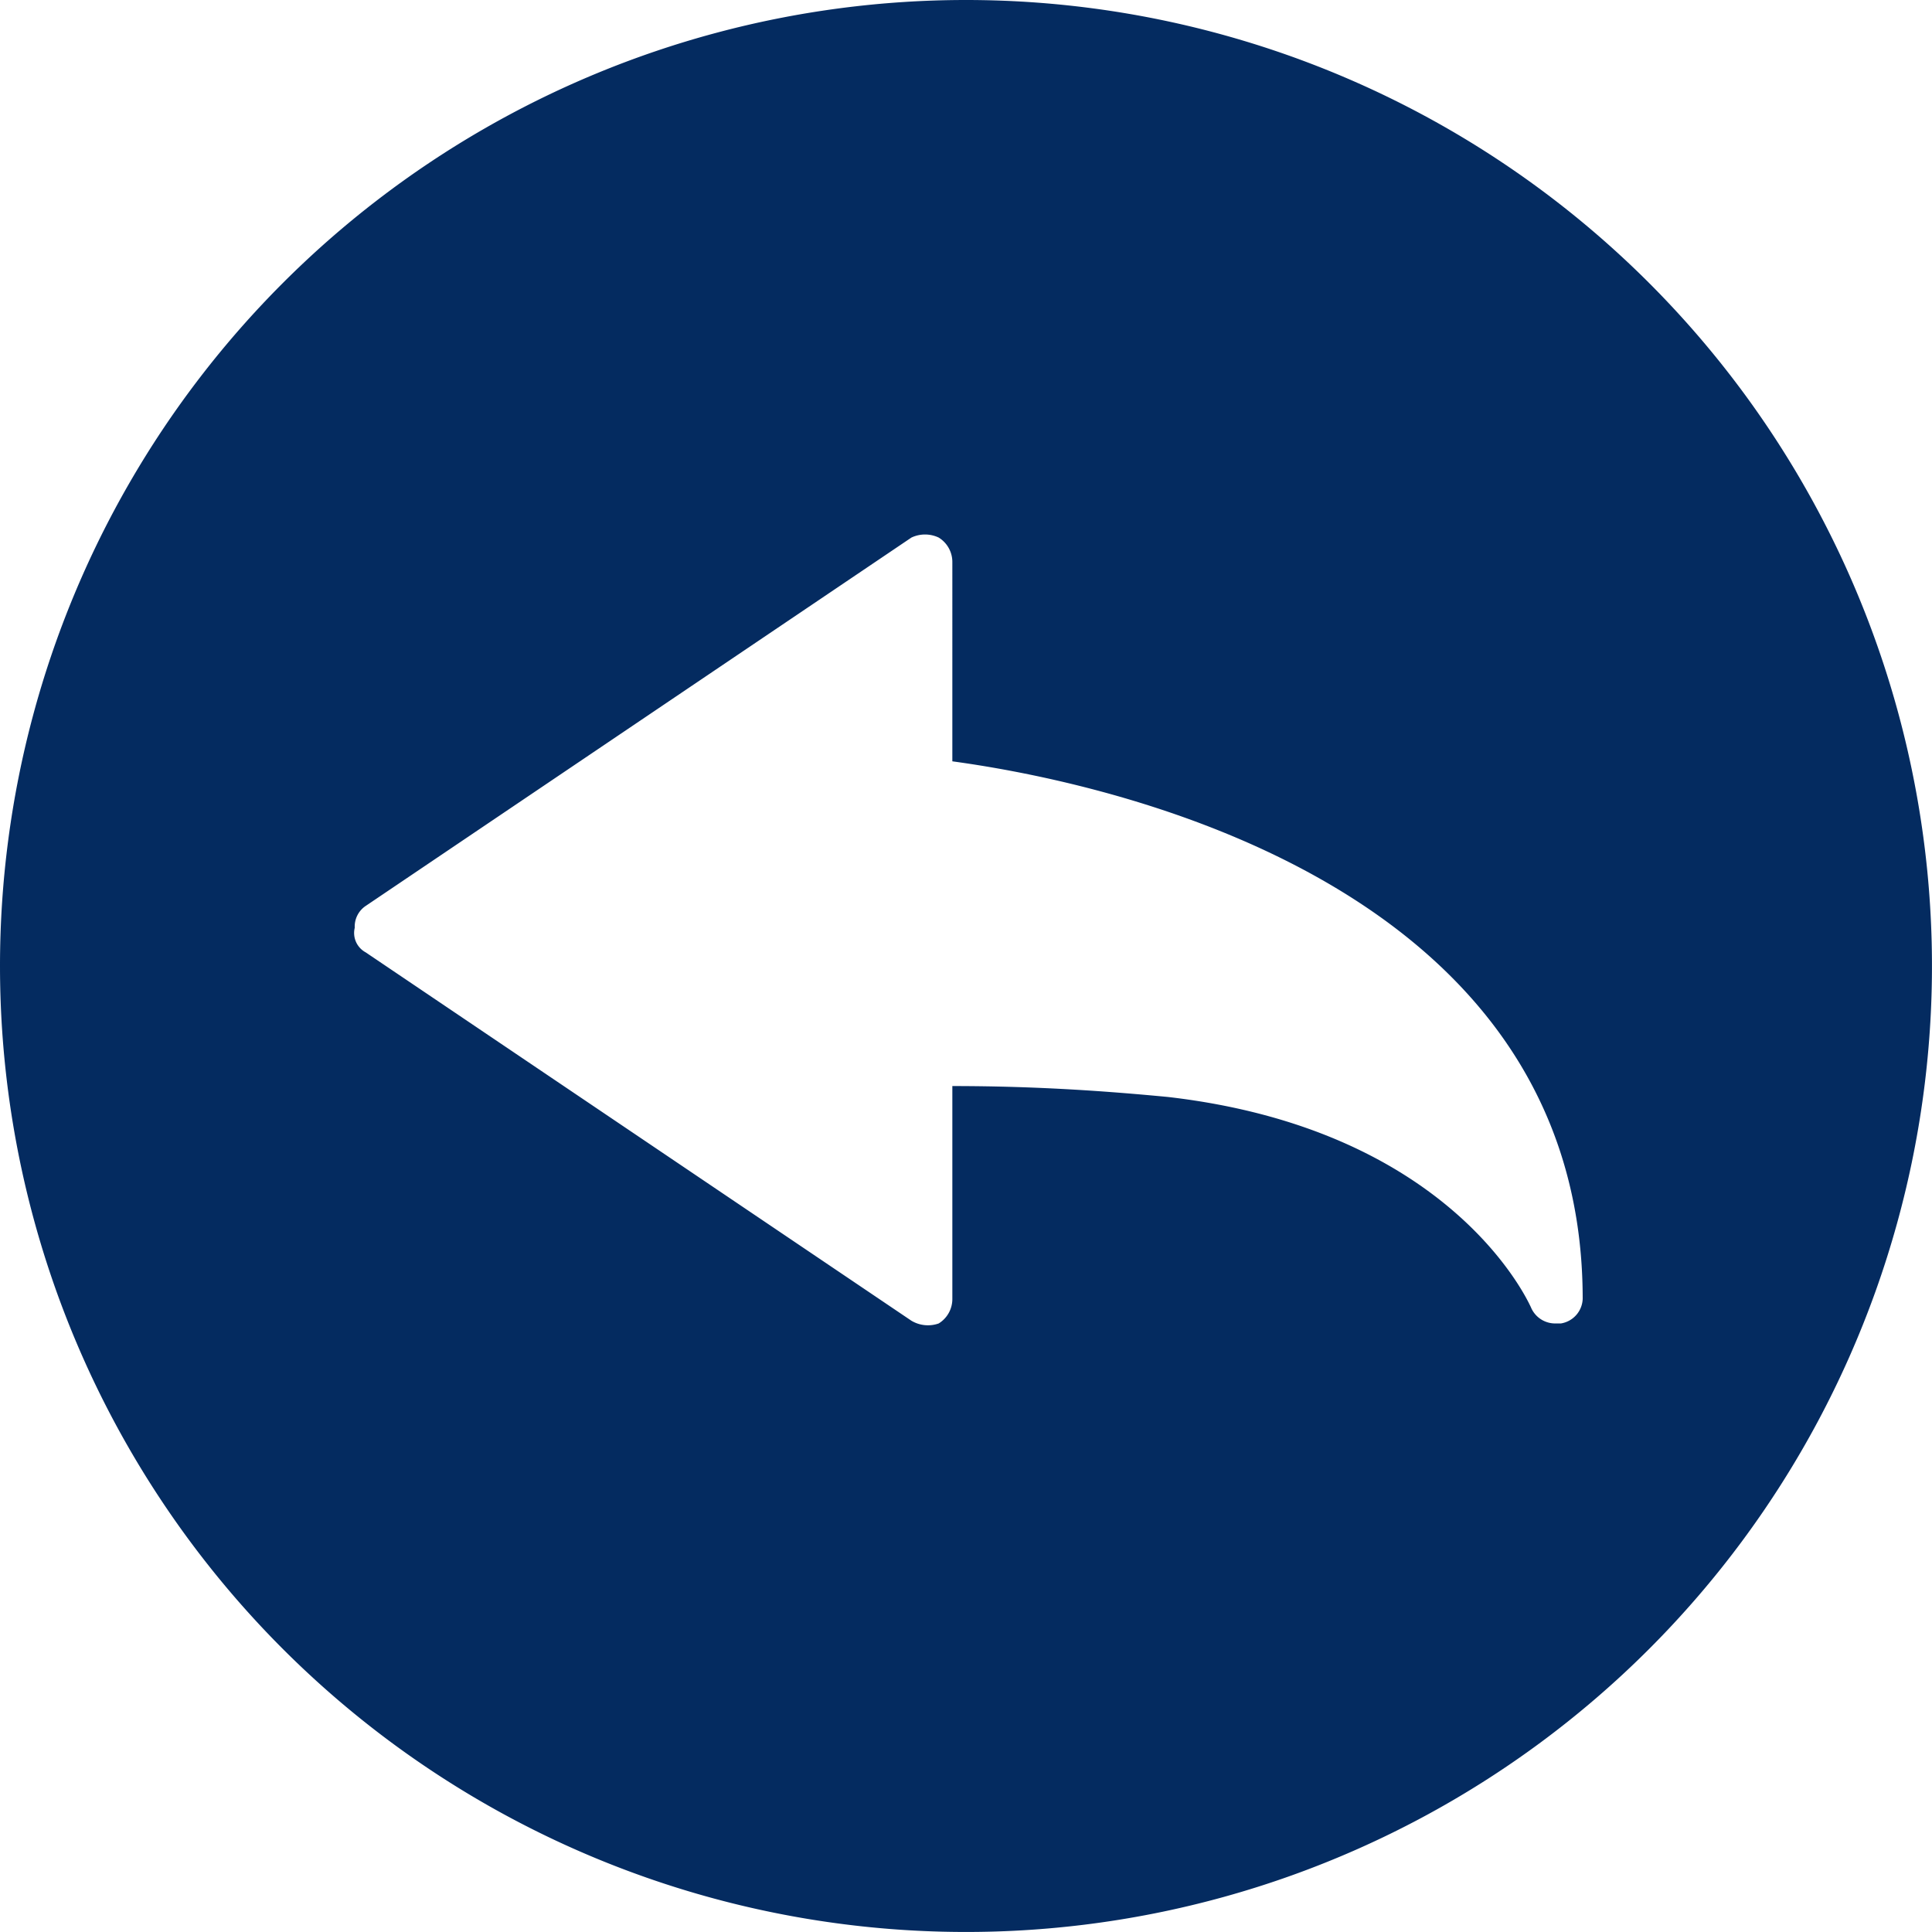
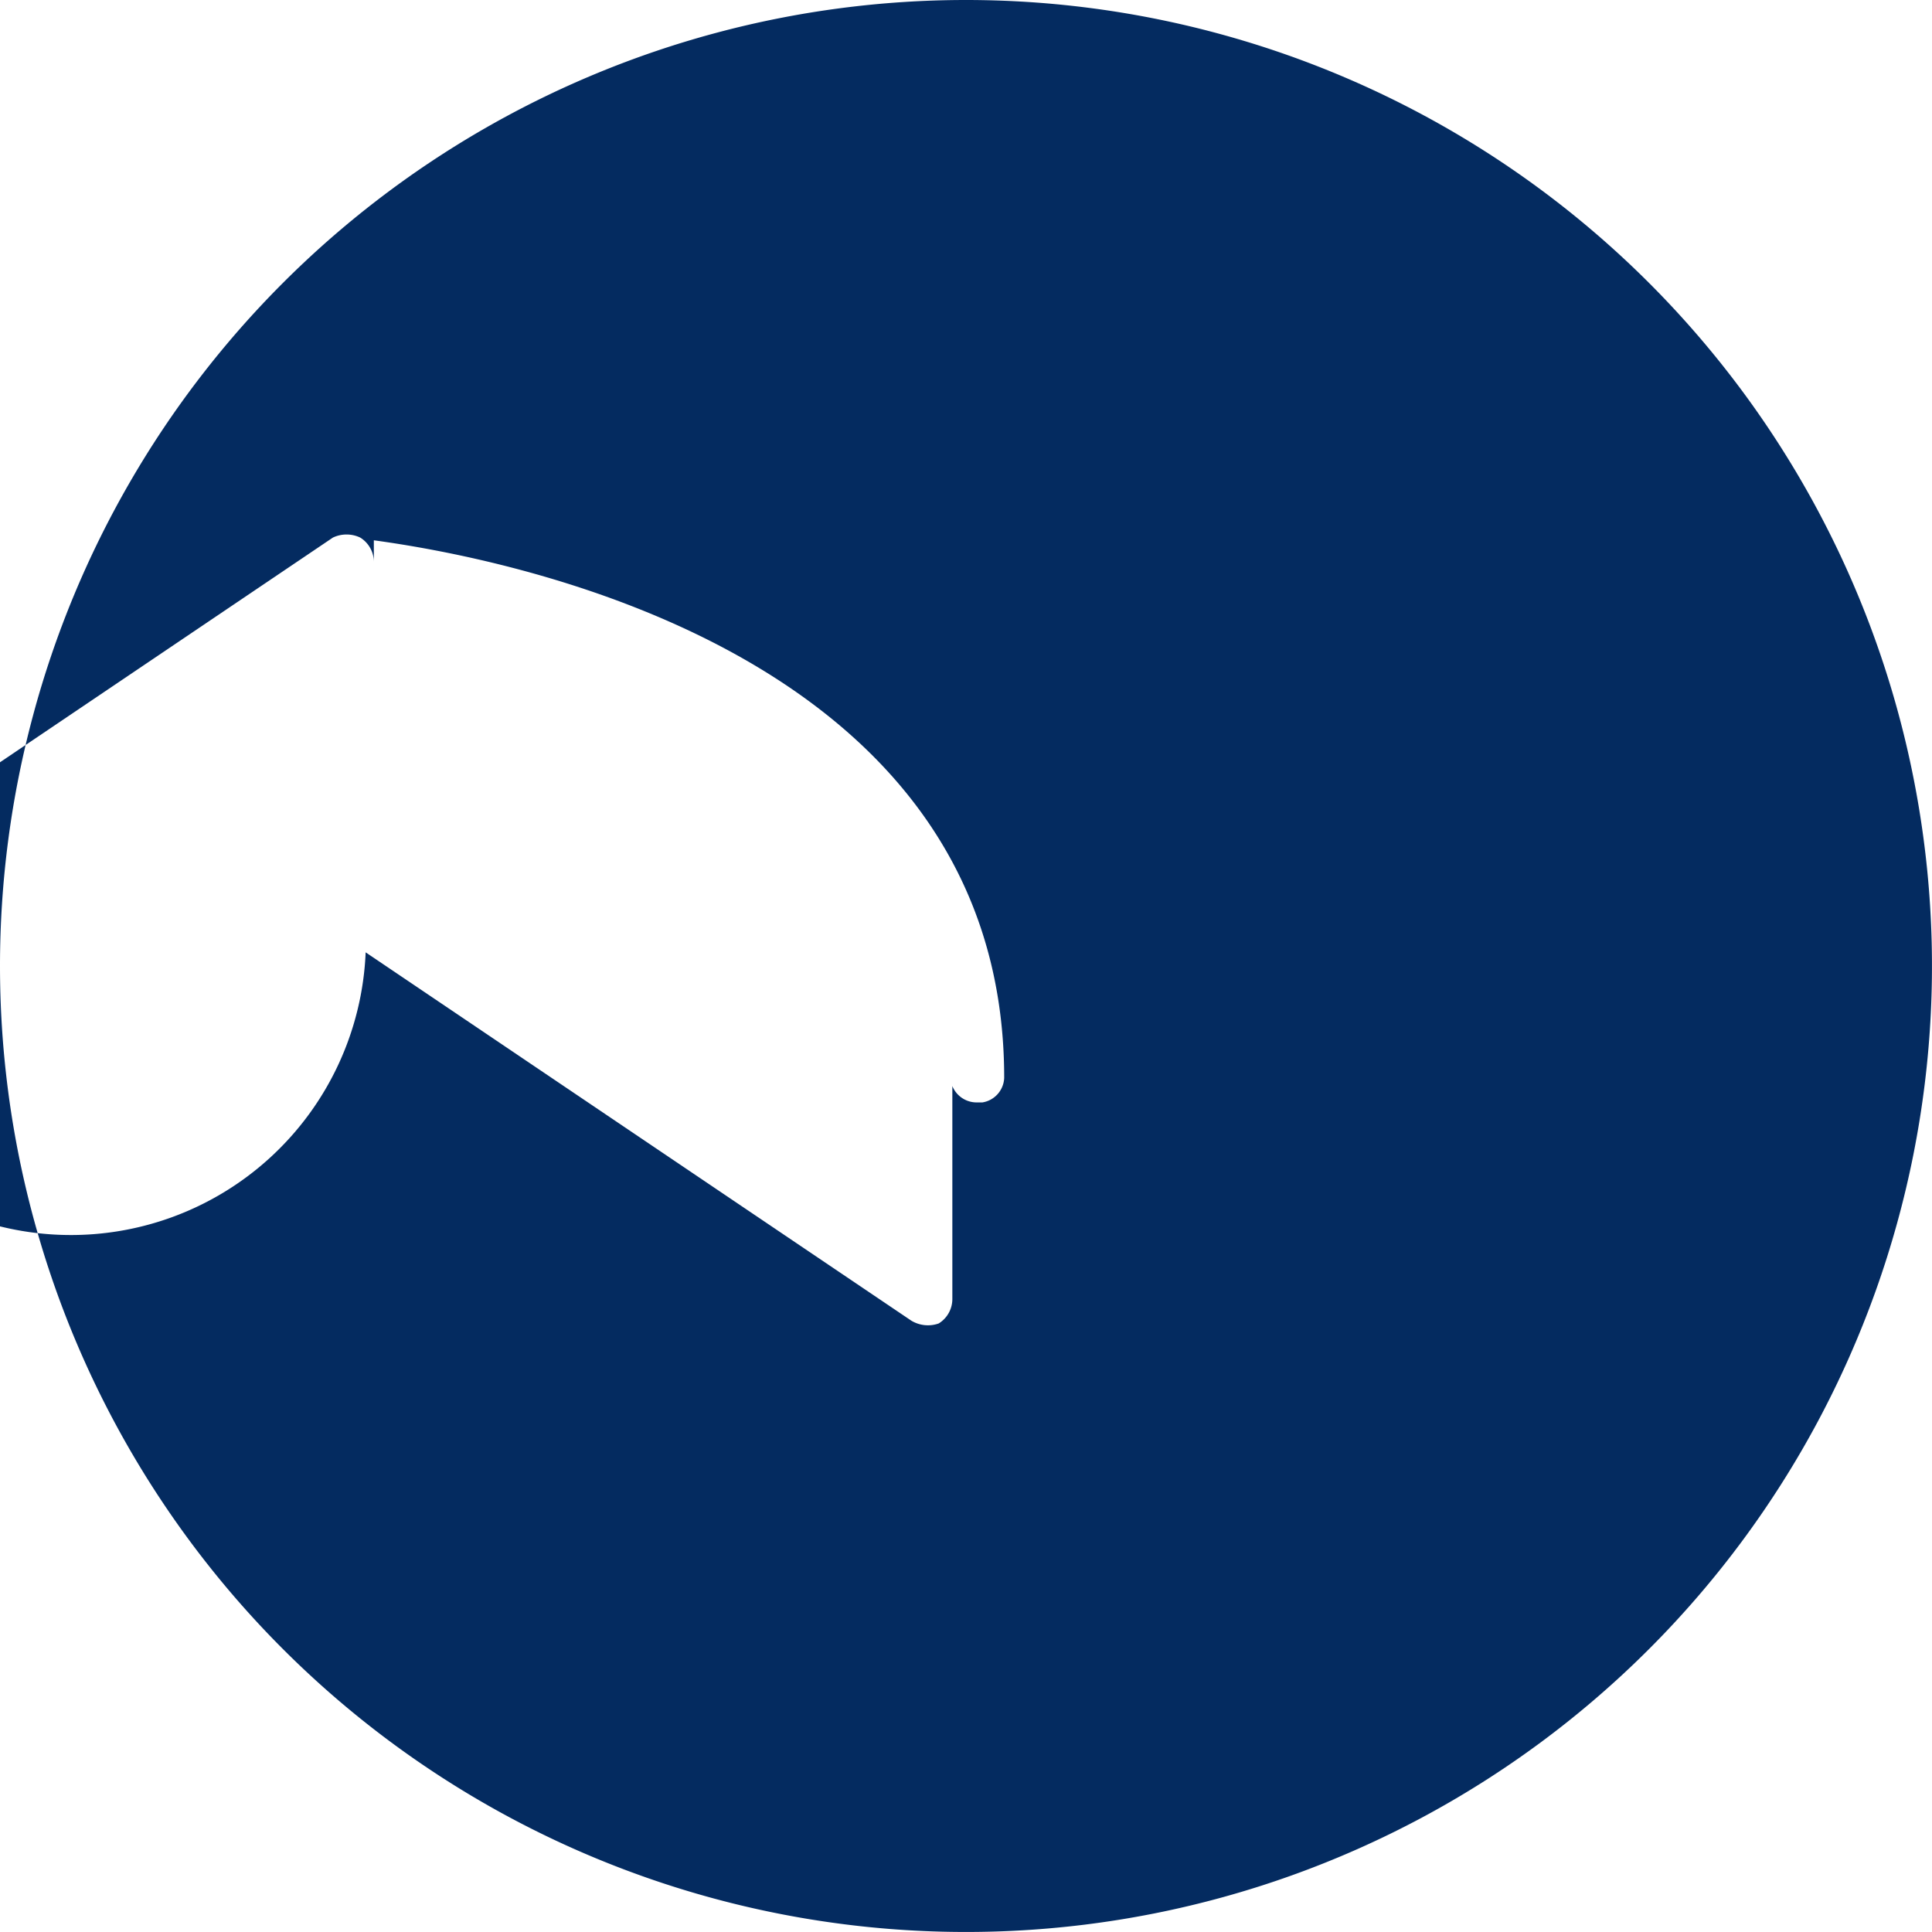
<svg xmlns="http://www.w3.org/2000/svg" width="70.801" height="70.8" viewBox="0 0 70.801 70.8">
-   <path id="Path_518" data-name="Path 518" d="M706,526.4a35.4,35.4,0,1,1-35.4,35.4A35.4,35.4,0,0,1,706,526.4Zm-22,34.9,20,13.5a1.183,1.183,0,0,0,1,.1,1.05,1.05,0,0,0,.5-.9v-7.8c3.2,0,5.8.2,7.9.4,10.4,1.2,13.2,7.5,13.3,7.7a.961.961,0,0,0,.9.6h.2a.948.948,0,0,0,.8-.9c0-15.8-18.7-19.1-23.1-19.7V547a1.05,1.05,0,0,0-.5-.9,1.167,1.167,0,0,0-1,0l-20,13.5a.91.91,0,0,0-.4.8A.807.807,0,0,0,684,561.3Z" transform="translate(-670.6 -526.4)" fill="#042b60" />
+   <path id="Path_518" data-name="Path 518" d="M706,526.4a35.4,35.4,0,1,1-35.4,35.4A35.4,35.4,0,0,1,706,526.4Zm-22,34.9,20,13.5a1.183,1.183,0,0,0,1,.1,1.05,1.05,0,0,0,.5-.9v-7.8a.961.961,0,0,0,.9.6h.2a.948.948,0,0,0,.8-.9c0-15.8-18.7-19.1-23.1-19.7V547a1.05,1.05,0,0,0-.5-.9,1.167,1.167,0,0,0-1,0l-20,13.5a.91.91,0,0,0-.4.8A.807.807,0,0,0,684,561.3Z" transform="translate(-670.6 -526.4)" fill="#042b60" />
</svg>